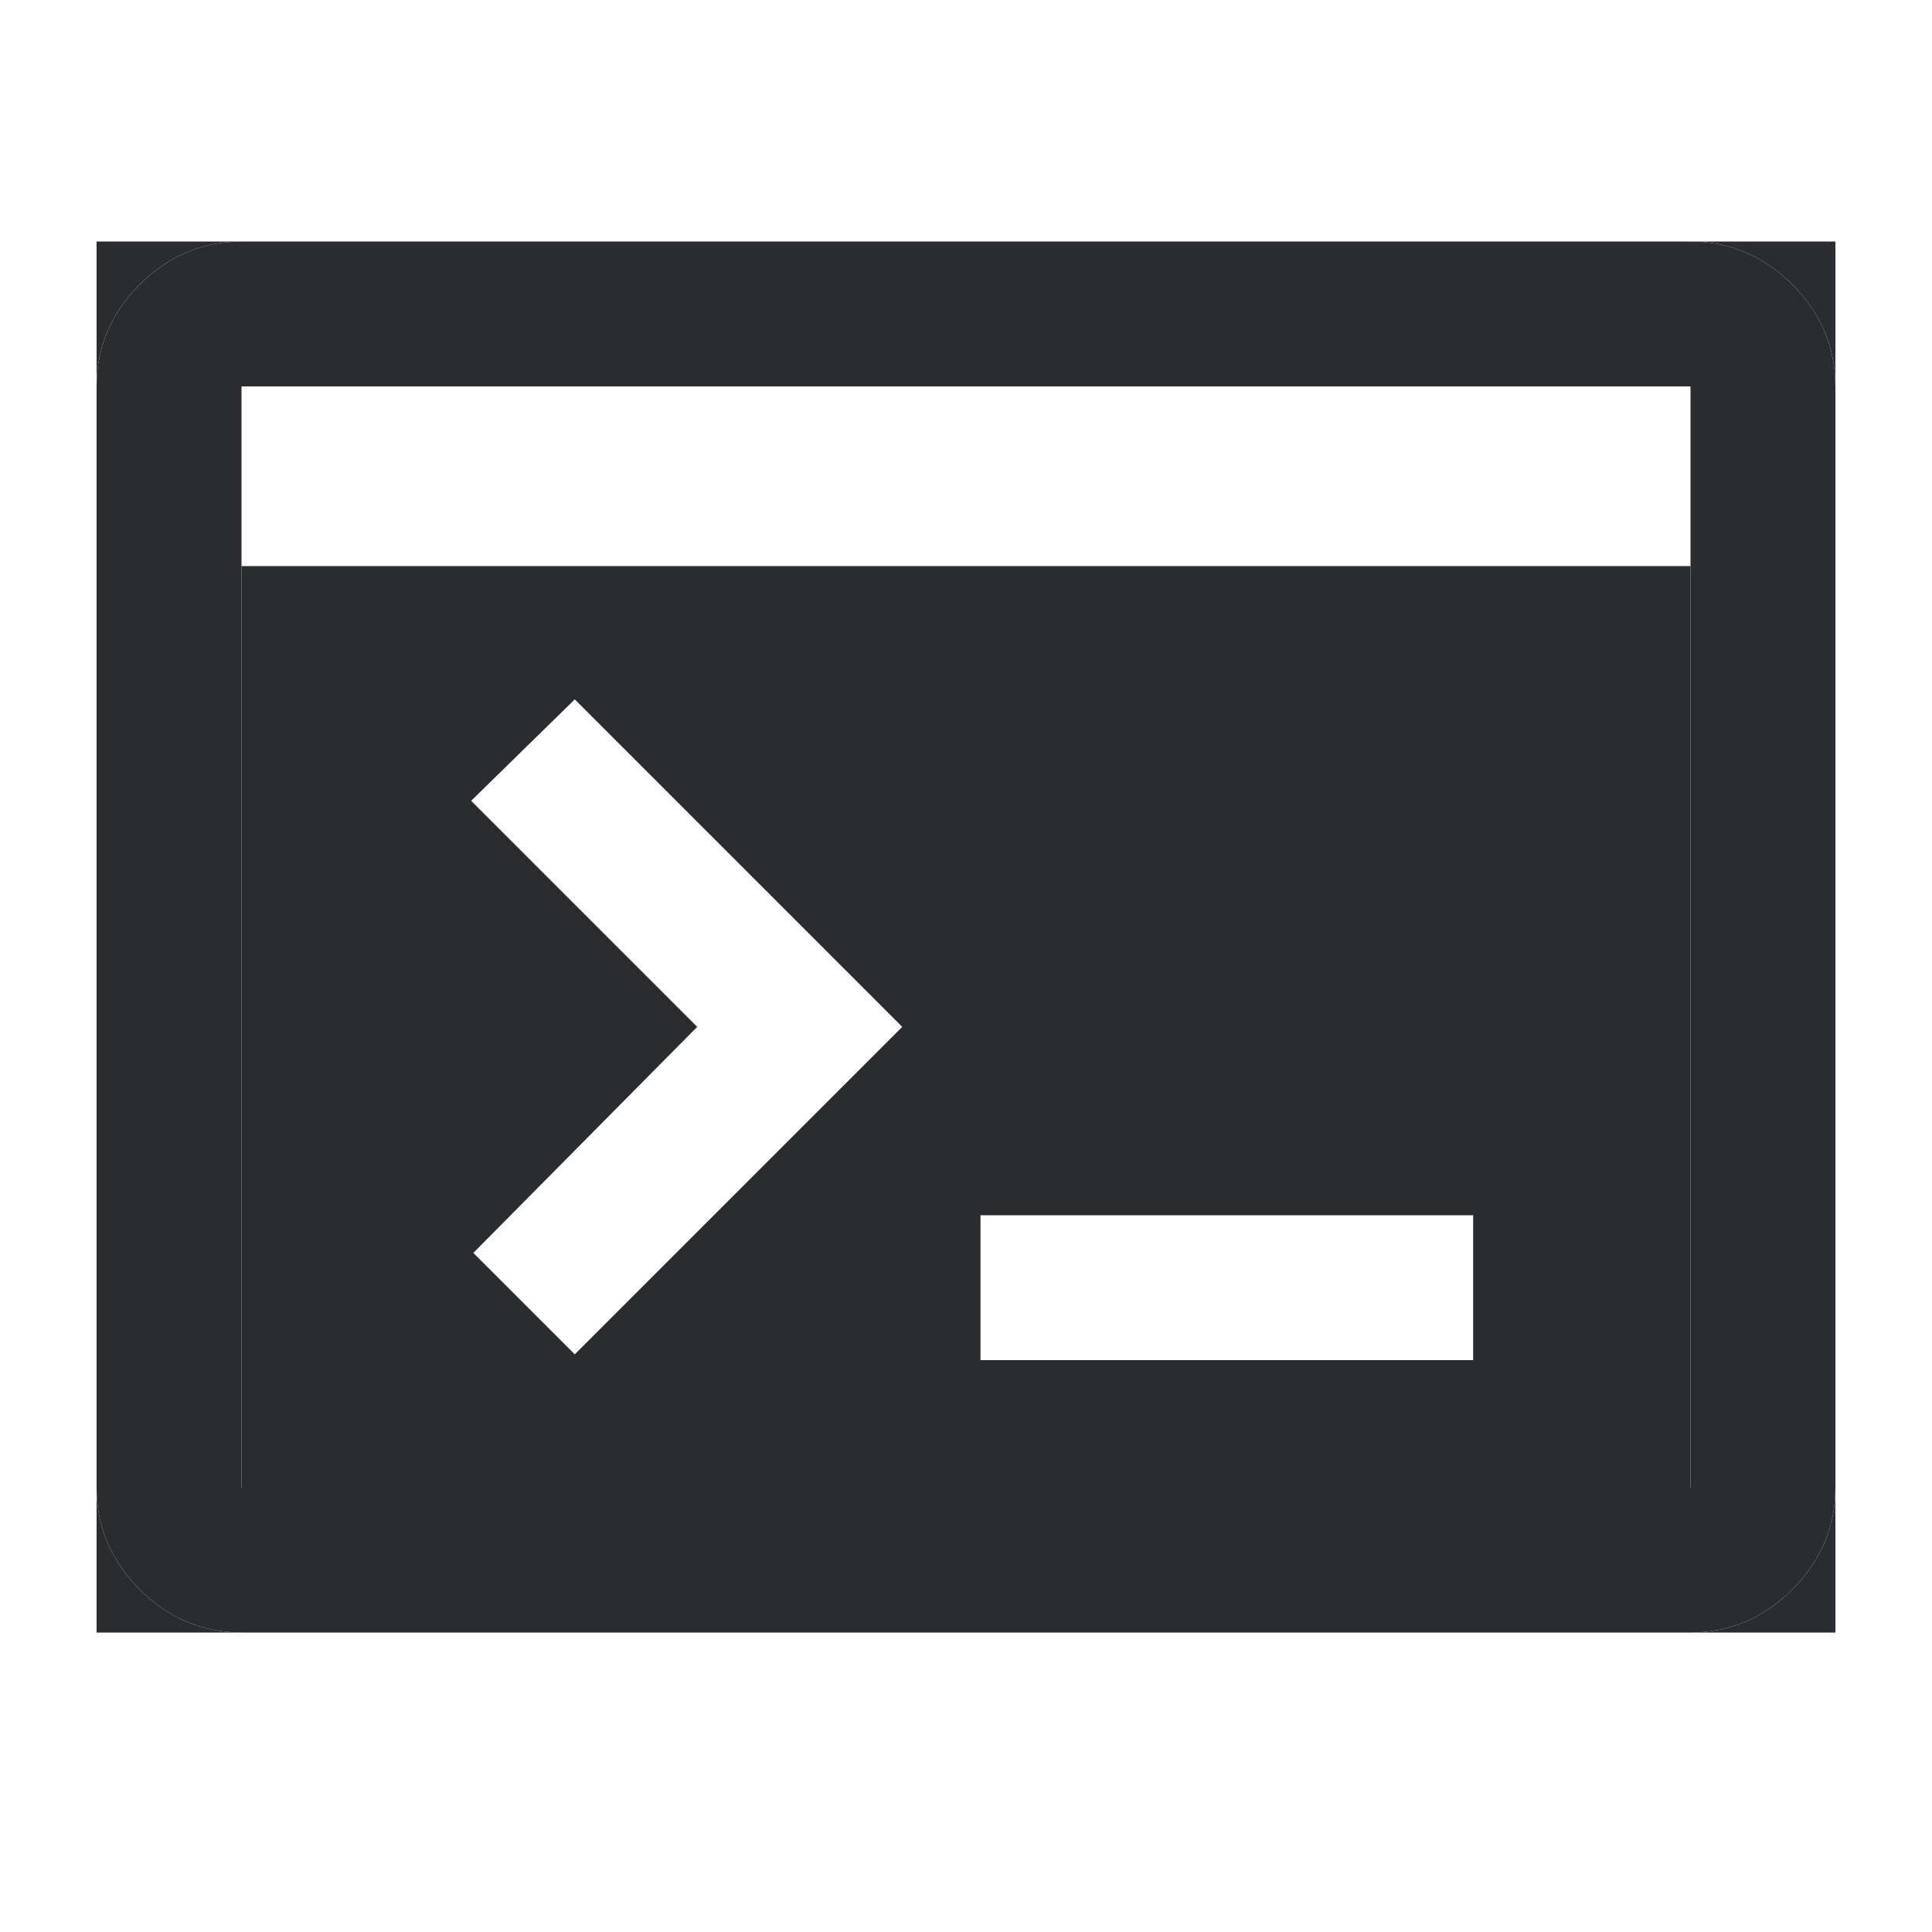
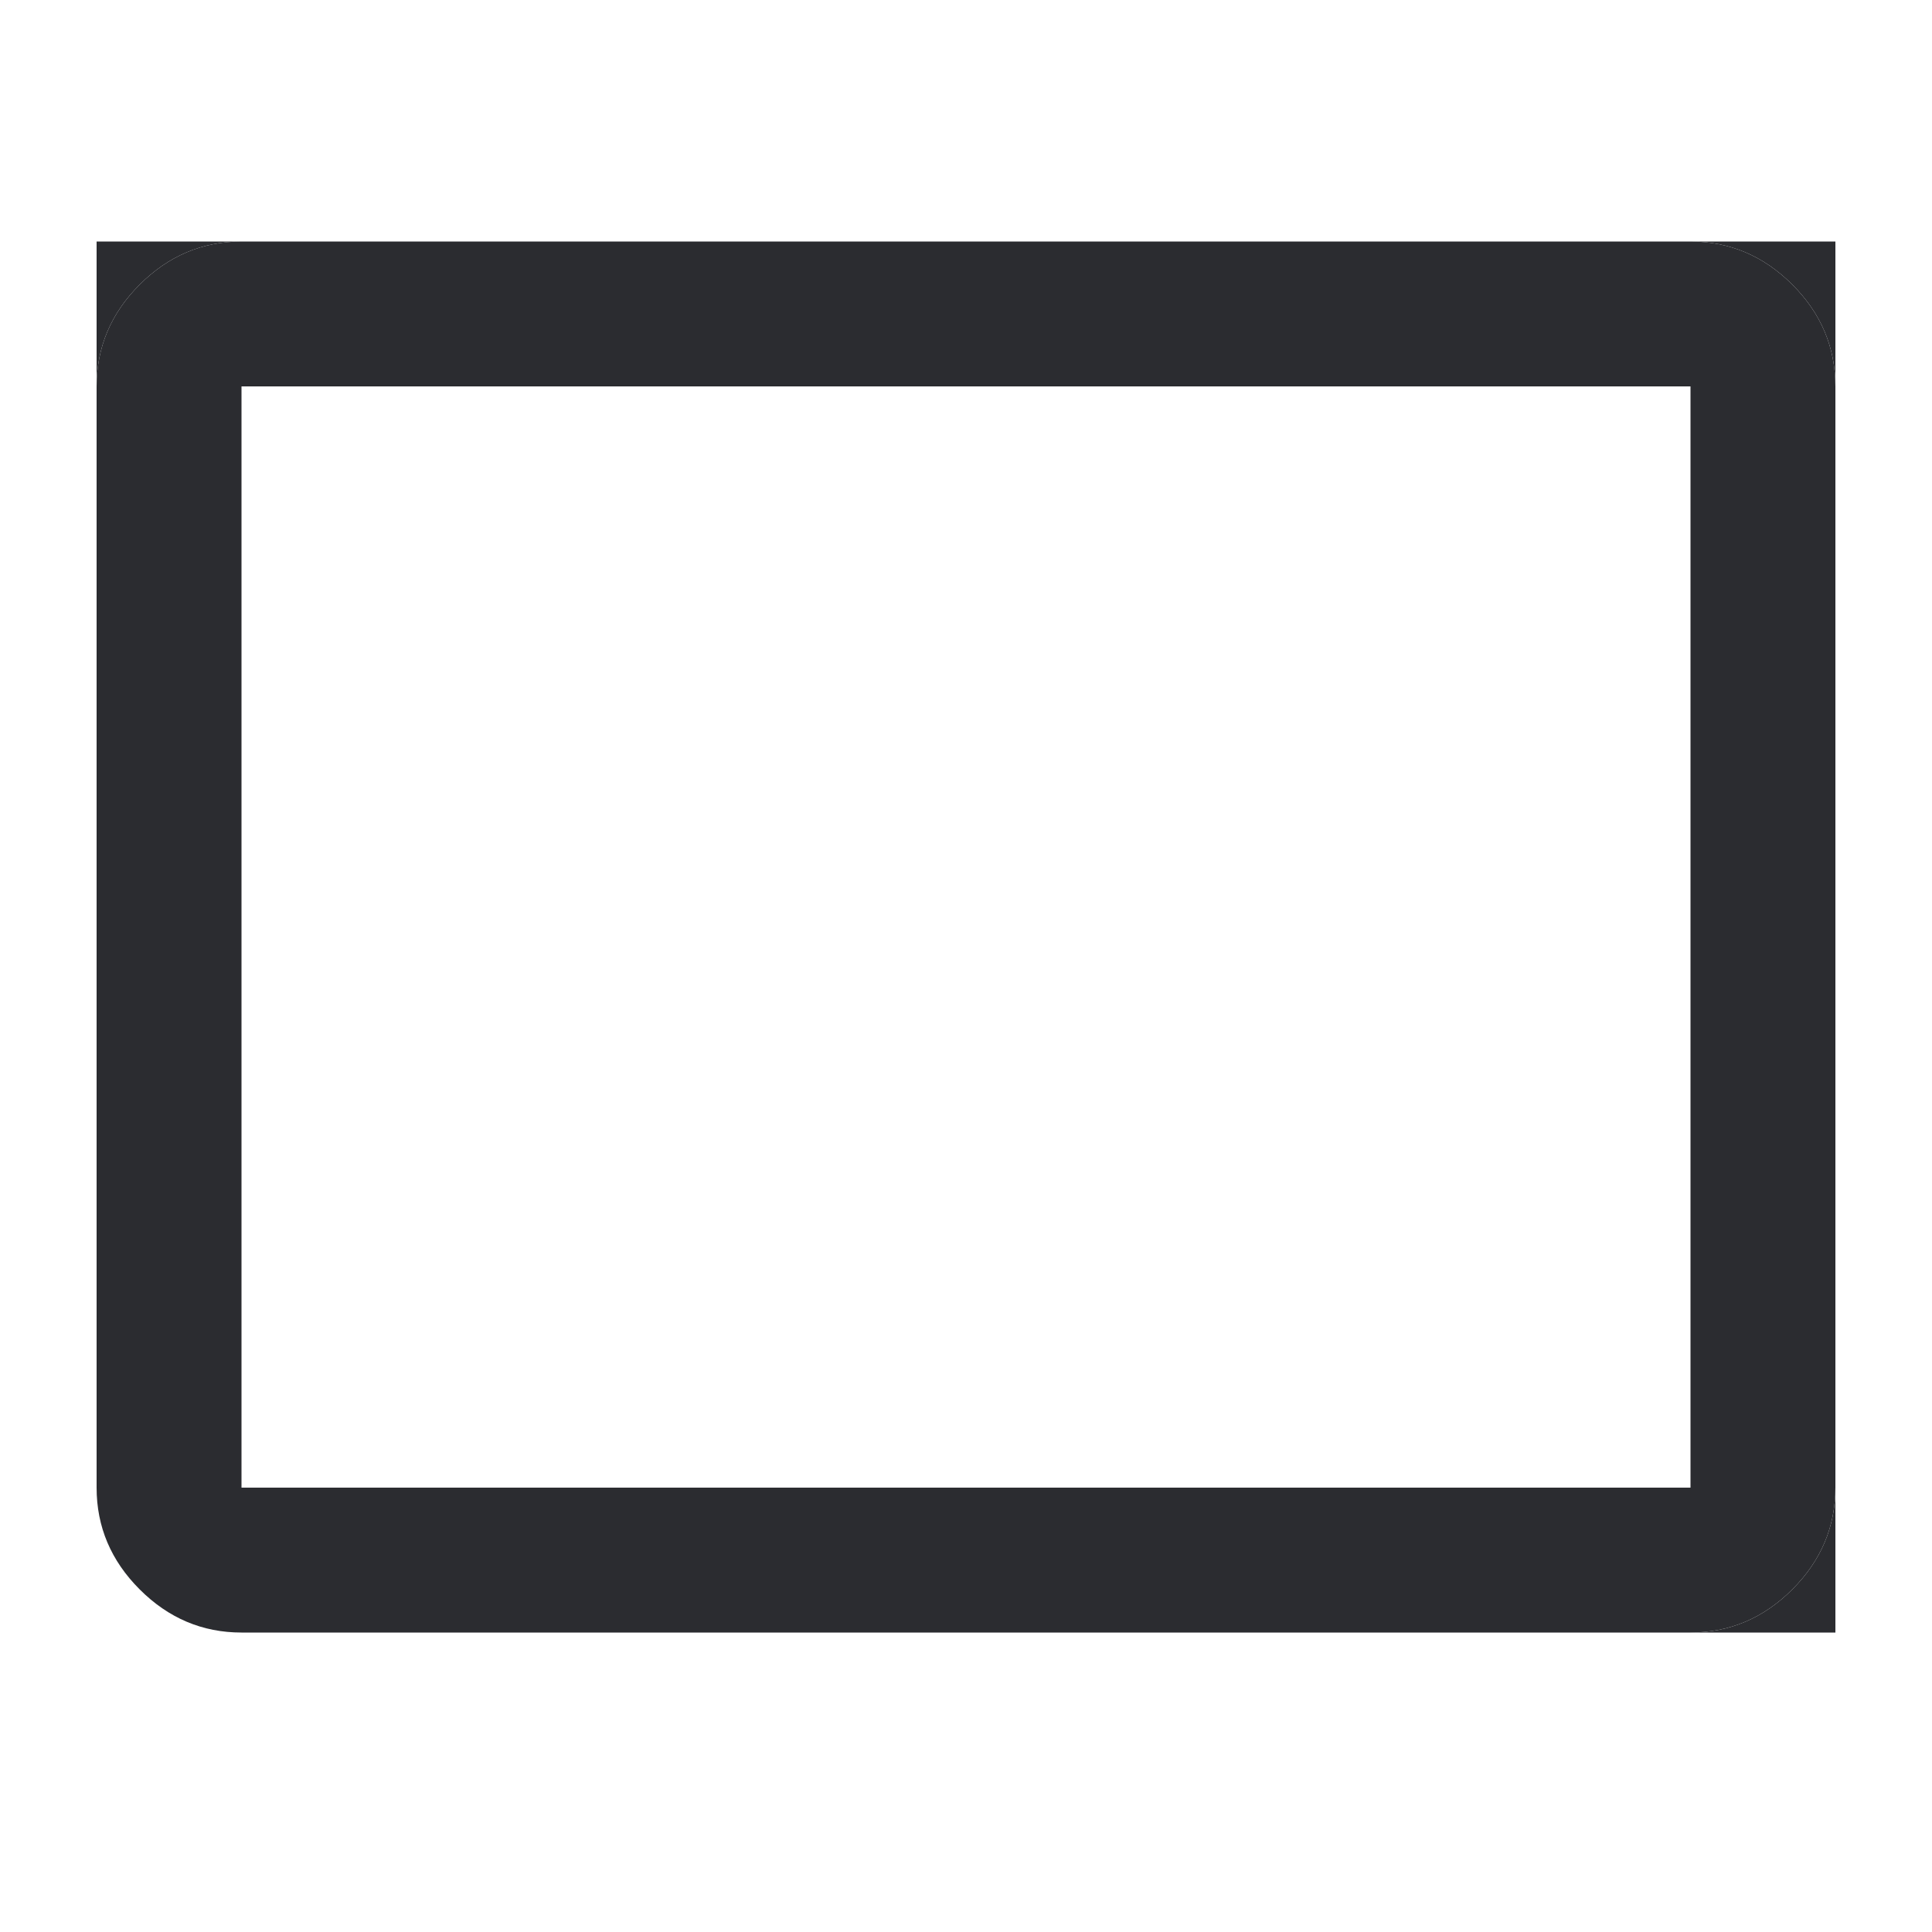
<svg xmlns="http://www.w3.org/2000/svg" width="40" height="40" viewBox="0 0 40 40" fill="none">
  <g clip-path="url(#clip0_1_768)">
-     <path fill-rule="evenodd" clip-rule="evenodd" d="M5 30.8H35V11.72H5V30.8ZM9.8 25.94L11.9 28.04L18.68 21.26L11.9 14.48L9.755 16.58L14.435 21.26L9.8 25.94ZM20.3 25.16V28.16H30.5V25.16H20.3Z" fill="#2B2C30" />
    <path fill-rule="evenodd" clip-rule="evenodd" d="M2.892 32.907C3.487 33.502 4.19 33.8 5 33.8H35C35.81 33.8 36.513 33.502 37.108 32.907C37.703 32.312 38 31.61 38 30.8V11.72V8C38 7.19 37.703 6.487 37.108 5.892C36.513 5.298 35.81 5 35 5H5C4.19 5 3.487 5.298 2.892 5.892C2.297 6.487 2 7.19 2 8V11.72V30.8C2 31.61 2.297 32.312 2.892 32.907ZM35 30.8H5V11.72V8H35V11.72V30.8Z" fill="#2B2C30" />
    <path d="M2 8C2 7.19 2.297 6.487 2.892 5.892C3.487 5.298 4.19 5 5 5H2V8Z" fill="#2B2C30" />
-     <path d="M5 33.8C4.19 33.8 3.487 33.502 2.892 32.907C2.297 32.312 2 31.61 2 30.8V33.8H5Z" fill="#2B2C30" />
    <path d="M38 30.8C38 31.61 37.703 32.312 37.108 32.907C36.513 33.502 35.81 33.8 35 33.8H38V30.8Z" fill="#2B2C30" />
    <path d="M35 5C35.81 5 36.513 5.298 37.108 5.892C37.703 6.487 38 7.19 38 8V5H35Z" fill="#2B2C30" />
  </g>
  <defs>
    <clipPath id="clip0_1_768">
      <rect width="40" height="40" fill="white" />
    </clipPath>
  </defs>
</svg>